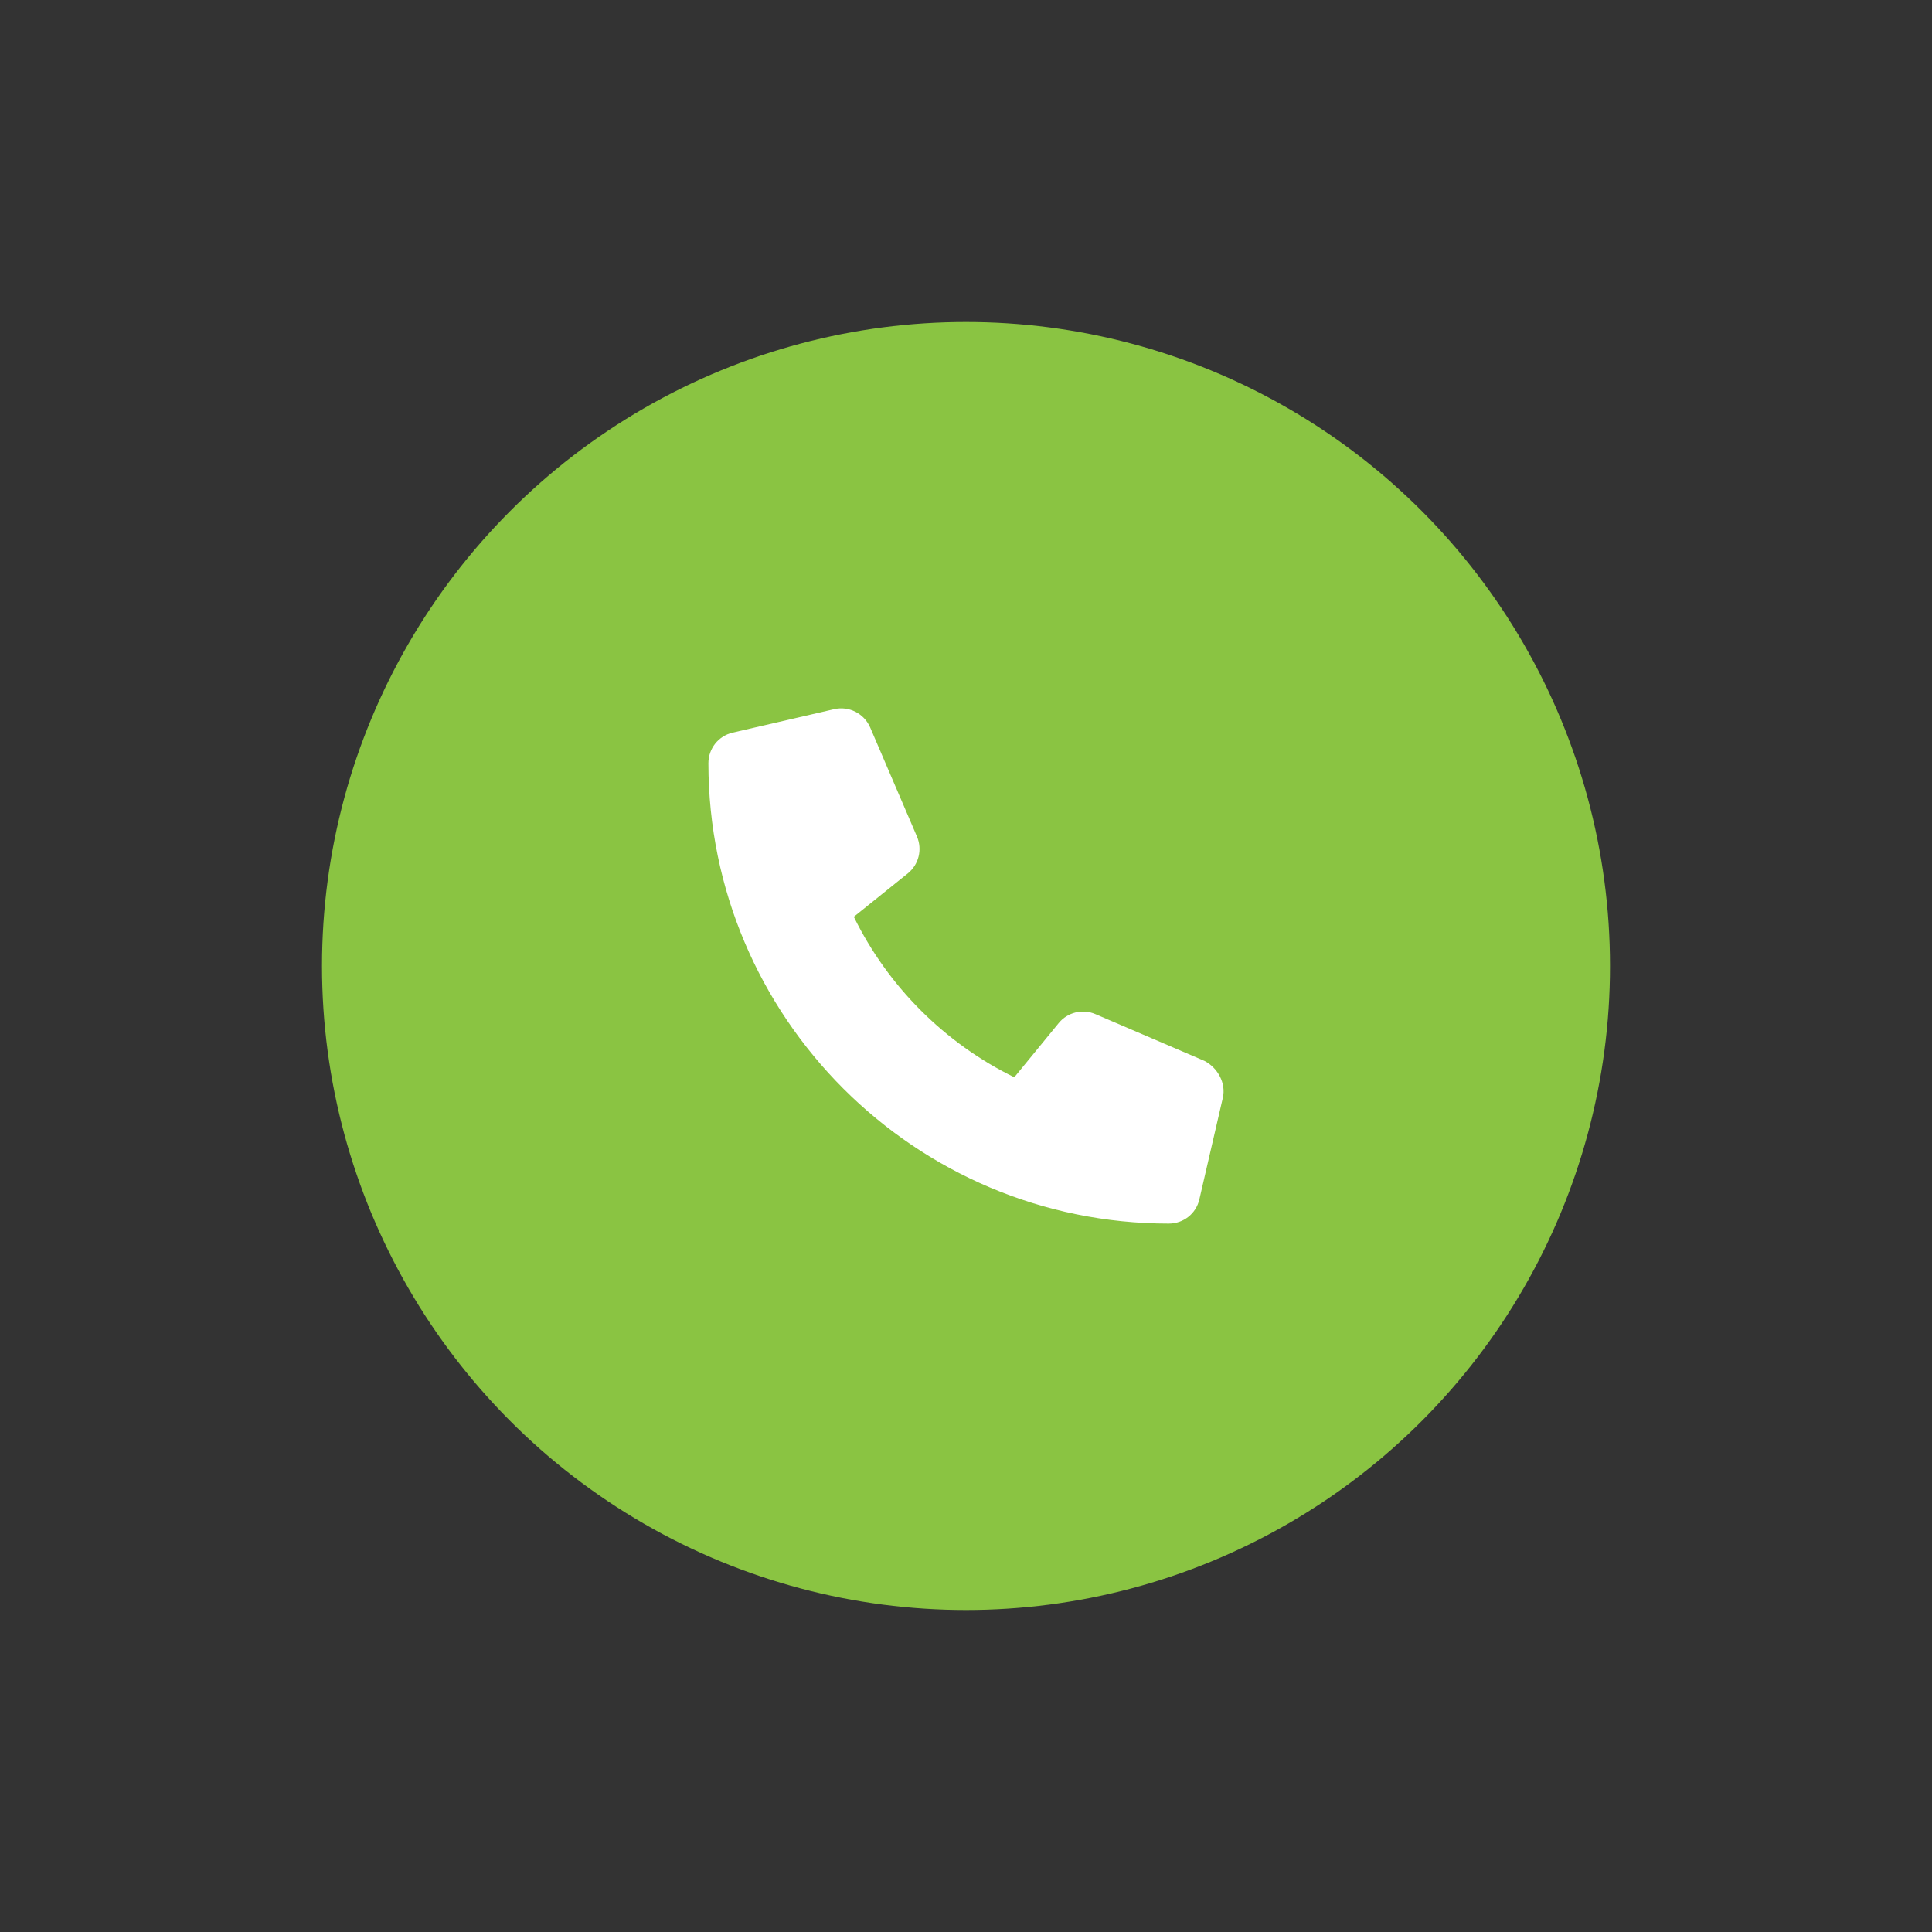
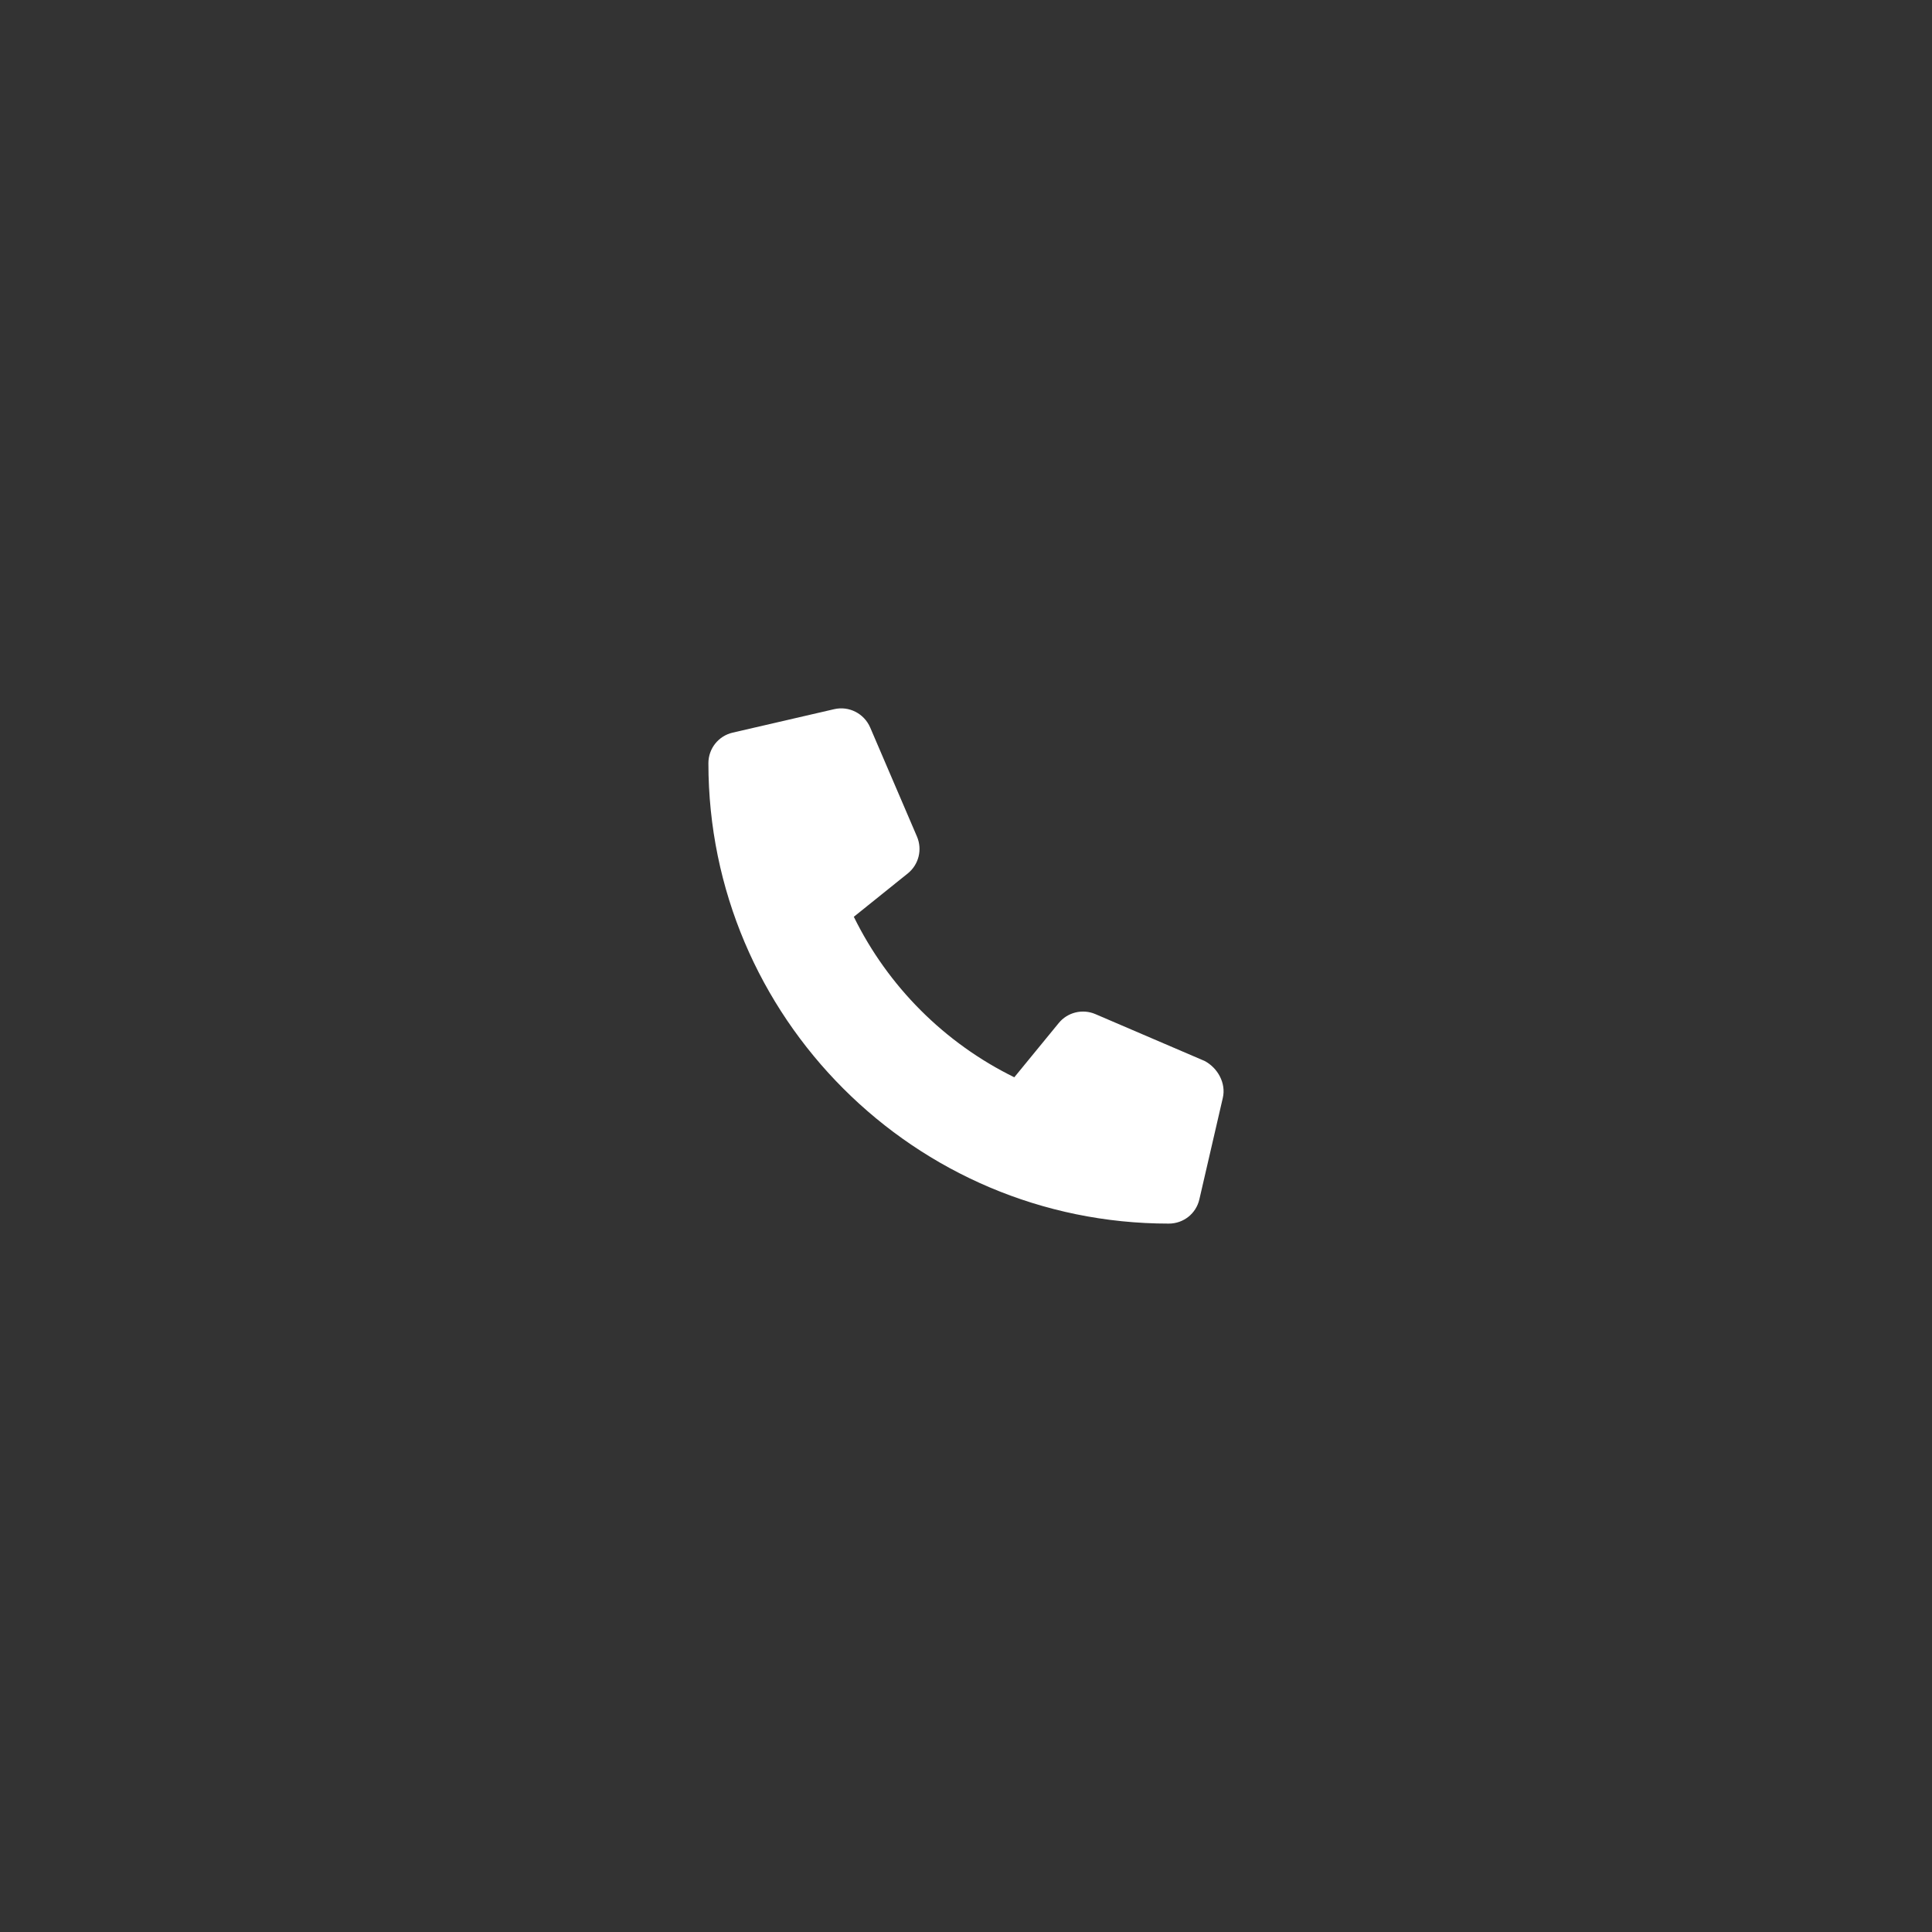
<svg xmlns="http://www.w3.org/2000/svg" width="30" height="30" viewBox="0 0 30 30" fill="none">
  <rect x="0" y="0" width="30" height="30" fill="#333333" stroke="none" />
-   <circle cx="15" cy="15" r="10" fill="#8AC442" />
  <g clip-path="url(#clip0_262_99)">
    <path d="M18.988 17.047L18.624 18.622C18.573 18.845 18.378 19 18.148 19C14.206 19 11 15.794 11 11.851C11 11.623 11.156 11.427 11.378 11.376L12.953 11.012C13.183 10.959 13.417 11.078 13.512 11.296L14.239 12.991C14.324 13.191 14.267 13.423 14.099 13.56L13.258 14.236C13.789 15.318 14.668 16.197 15.75 16.728L16.439 15.887C16.575 15.719 16.809 15.661 17.009 15.747L18.704 16.474C18.908 16.581 19.041 16.819 18.988 17.047Z" fill="white" />
  </g>
  <defs>
    <clipPath id="clip0_262_99">
      <rect width="8" height="8" fill="white" transform="translate(11 11)" />
    </clipPath>
  </defs>
</svg>